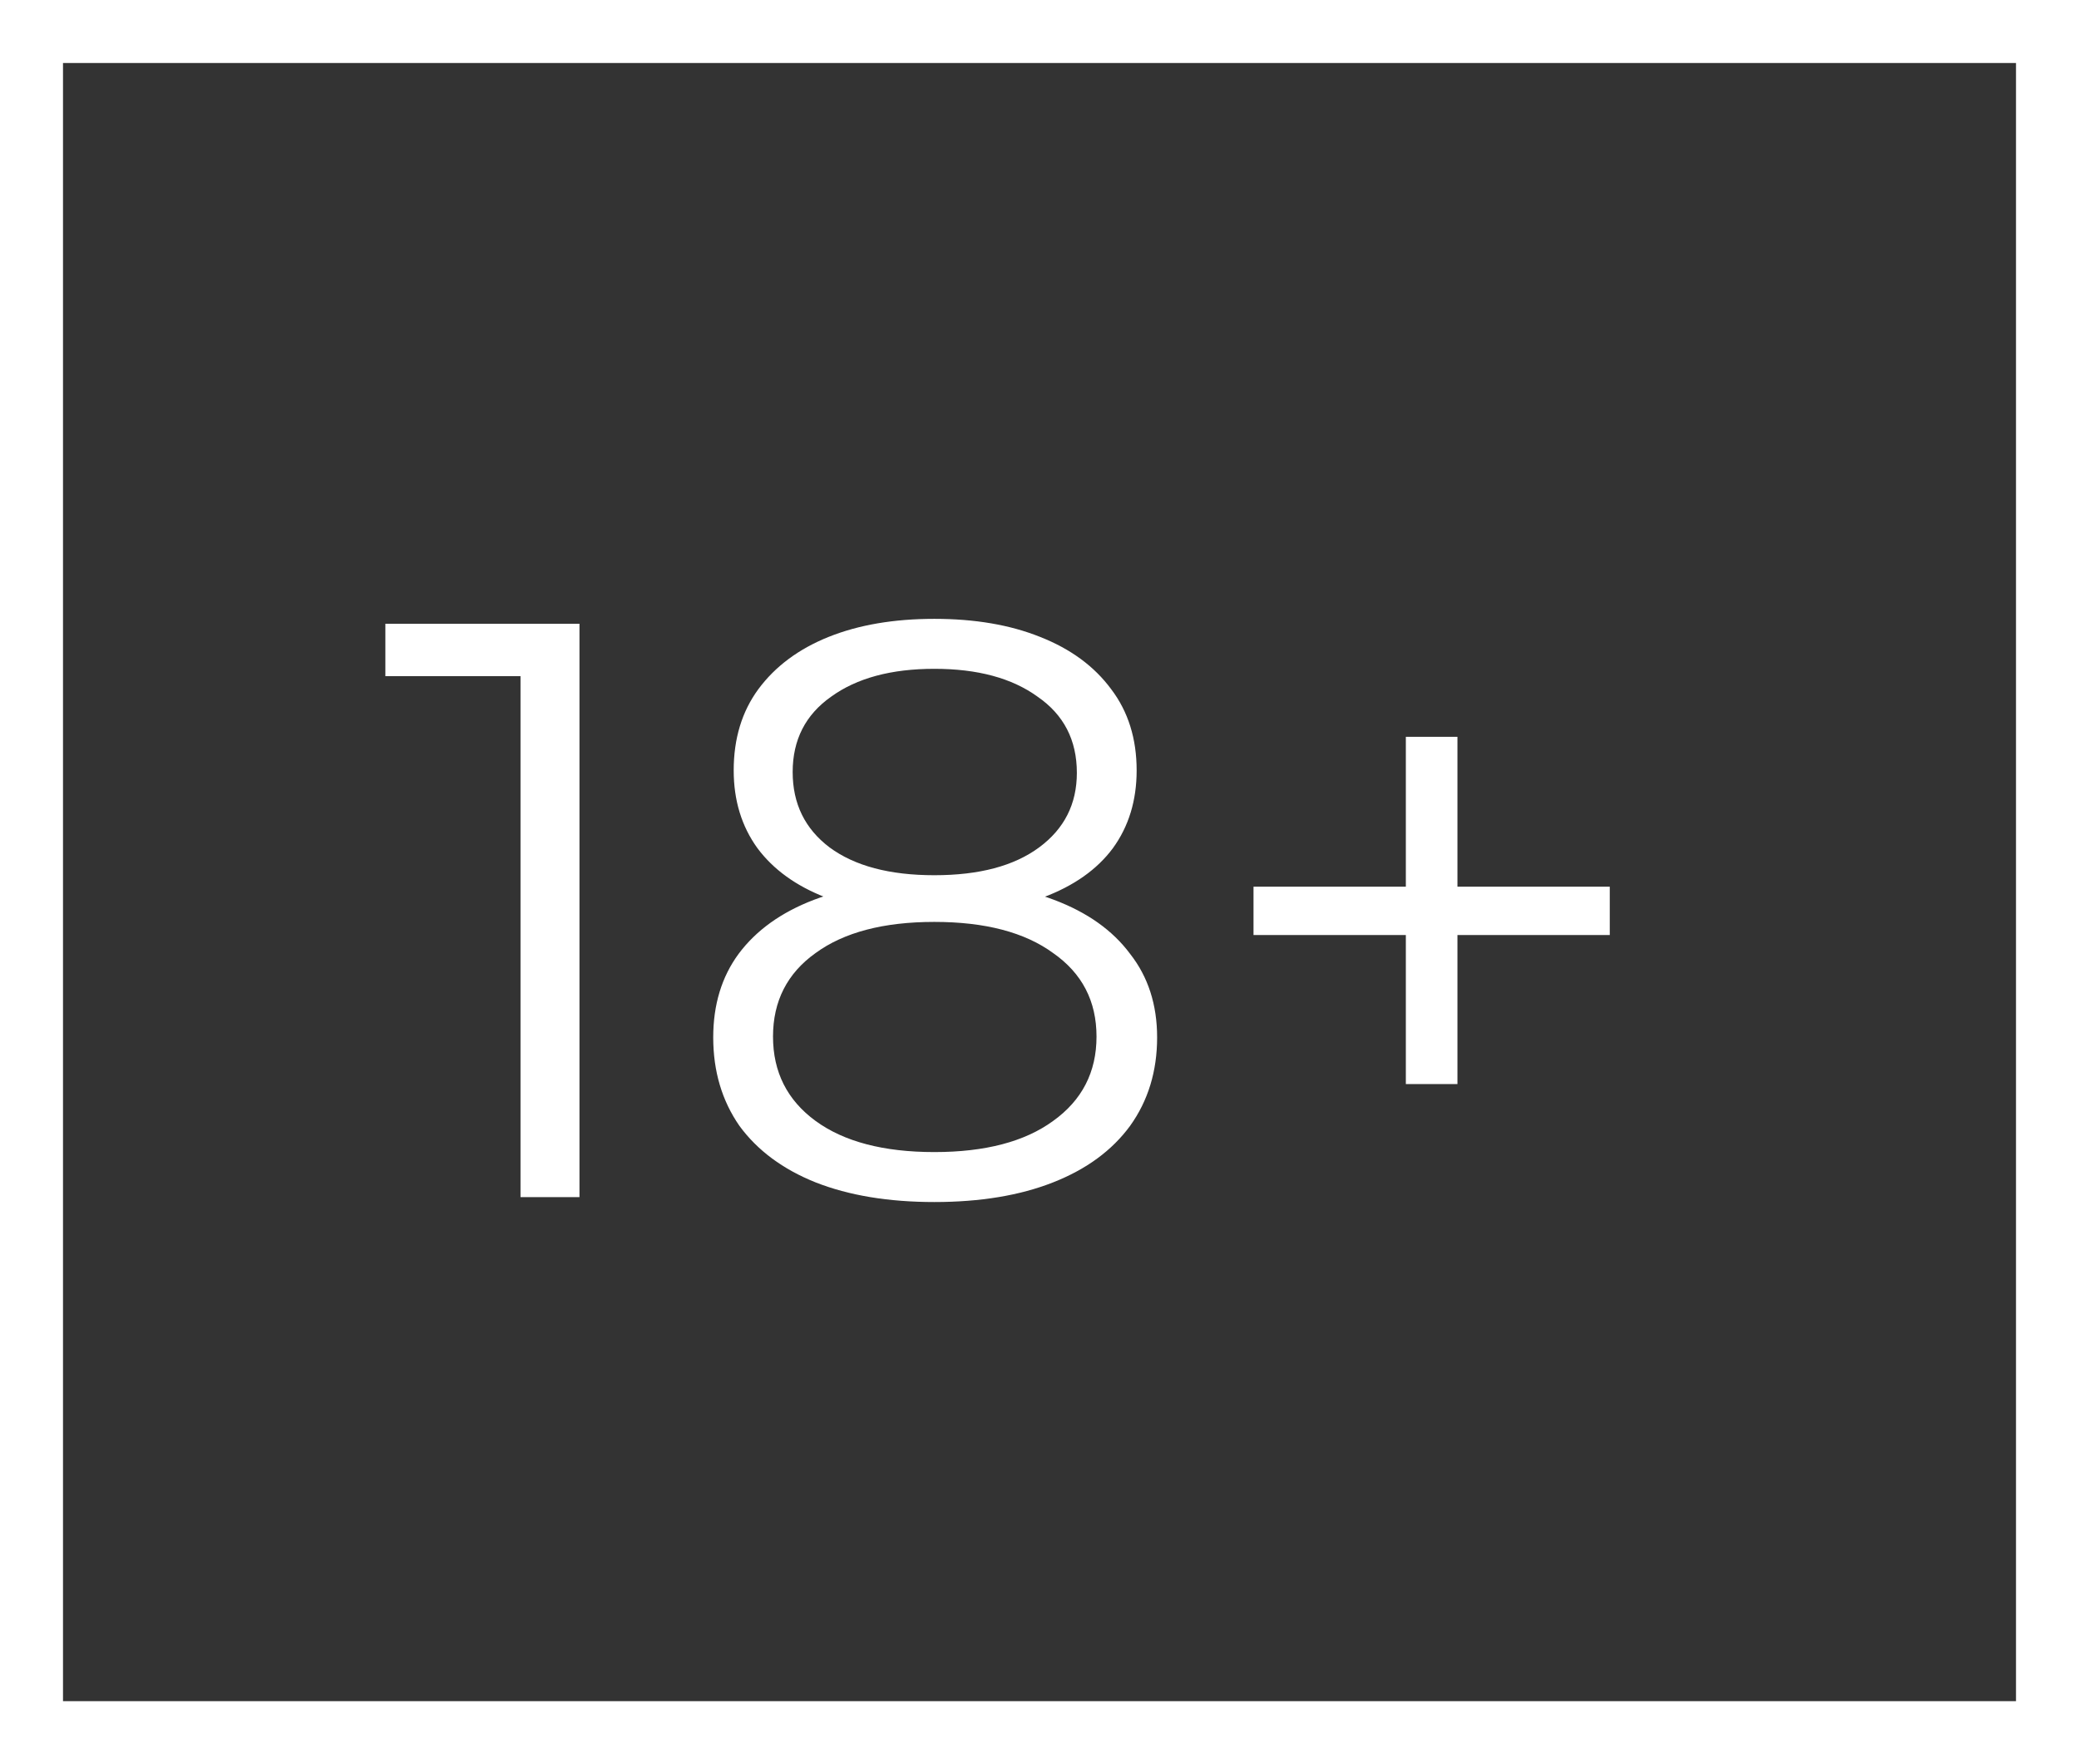
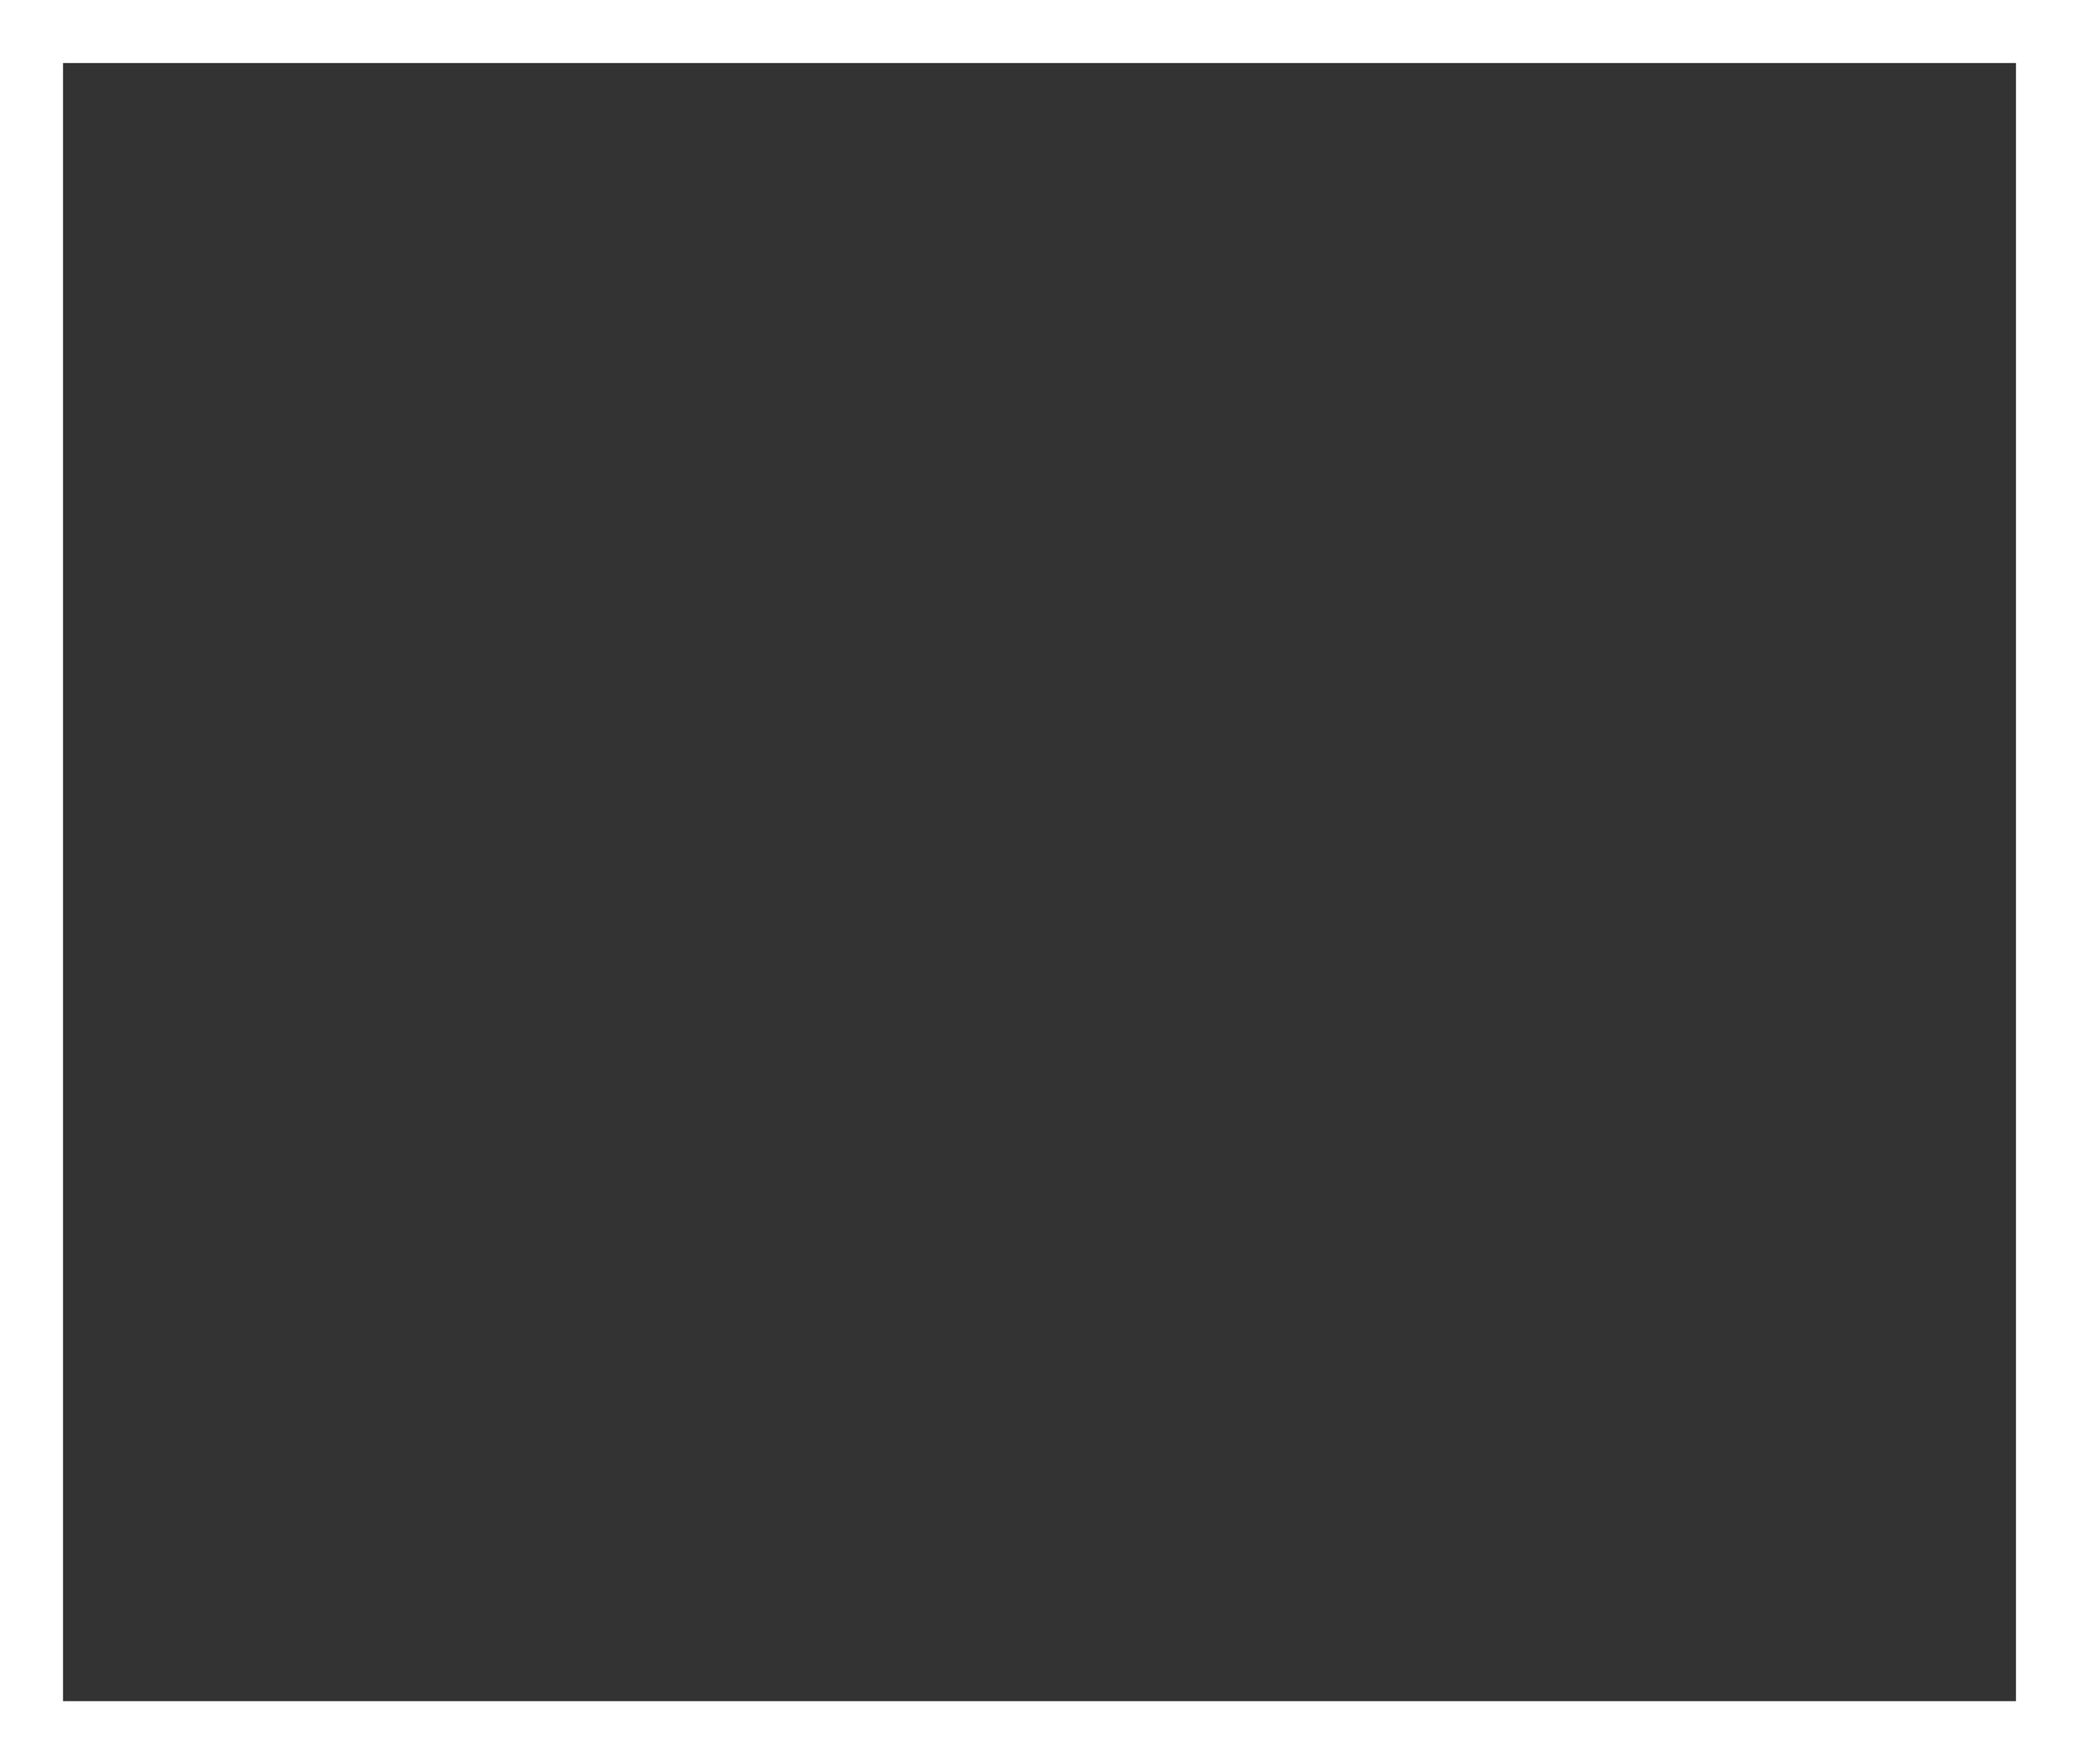
<svg xmlns="http://www.w3.org/2000/svg" width="33" height="28" viewBox="0 0 33 28" fill="none">
  <rect x="0" y="0" width="33" height="28" fill="#333333" stroke="none" />
  <rect x="0.5" y="0.5" width="32" height="27" stroke="white" />
-   <path d="M8.262 19V10.29L8.678 10.732H6.117V9.9H9.198V19H8.262ZM14.831 19.078C14.103 19.078 13.475 18.974 12.946 18.766C12.426 18.558 12.023 18.259 11.737 17.869C11.46 17.47 11.321 17.002 11.321 16.465C11.321 15.945 11.456 15.503 11.724 15.139C12.002 14.766 12.4 14.48 12.92 14.281C13.449 14.082 14.086 13.982 14.831 13.982C15.568 13.982 16.201 14.082 16.729 14.281C17.258 14.48 17.661 14.766 17.938 15.139C18.224 15.503 18.367 15.945 18.367 16.465C18.367 17.002 18.224 17.47 17.938 17.869C17.652 18.259 17.245 18.558 16.716 18.766C16.188 18.974 15.559 19.078 14.831 19.078ZM14.831 18.285C15.637 18.285 16.266 18.12 16.716 17.791C17.176 17.462 17.405 17.015 17.405 16.452C17.405 15.889 17.176 15.447 16.716 15.126C16.266 14.797 15.637 14.632 14.831 14.632C14.025 14.632 13.397 14.797 12.946 15.126C12.496 15.447 12.27 15.889 12.27 16.452C12.27 17.015 12.496 17.462 12.946 17.791C13.397 18.12 14.025 18.285 14.831 18.285ZM14.831 14.515C14.155 14.515 13.579 14.424 13.102 14.242C12.634 14.06 12.275 13.8 12.023 13.462C11.772 13.115 11.646 12.704 11.646 12.227C11.646 11.724 11.776 11.295 12.036 10.94C12.305 10.576 12.678 10.299 13.154 10.108C13.631 9.917 14.19 9.822 14.831 9.822C15.473 9.822 16.032 9.917 16.508 10.108C16.994 10.299 17.371 10.576 17.639 10.94C17.908 11.295 18.042 11.724 18.042 12.227C18.042 12.704 17.917 13.115 17.665 13.462C17.414 13.8 17.046 14.06 16.56 14.242C16.084 14.424 15.507 14.515 14.831 14.515ZM14.831 13.891C15.542 13.891 16.097 13.744 16.495 13.449C16.894 13.154 17.093 12.76 17.093 12.266C17.093 11.746 16.885 11.343 16.469 11.057C16.062 10.762 15.516 10.615 14.831 10.615C14.147 10.615 13.601 10.762 13.193 11.057C12.786 11.343 12.582 11.742 12.582 12.253C12.582 12.756 12.777 13.154 13.167 13.449C13.566 13.744 14.121 13.891 14.831 13.891ZM22.315 17.206V11.694H23.134V17.206H22.315ZM19.897 14.84V14.073H25.552V14.84H19.897Z" fill="white" />
</svg>